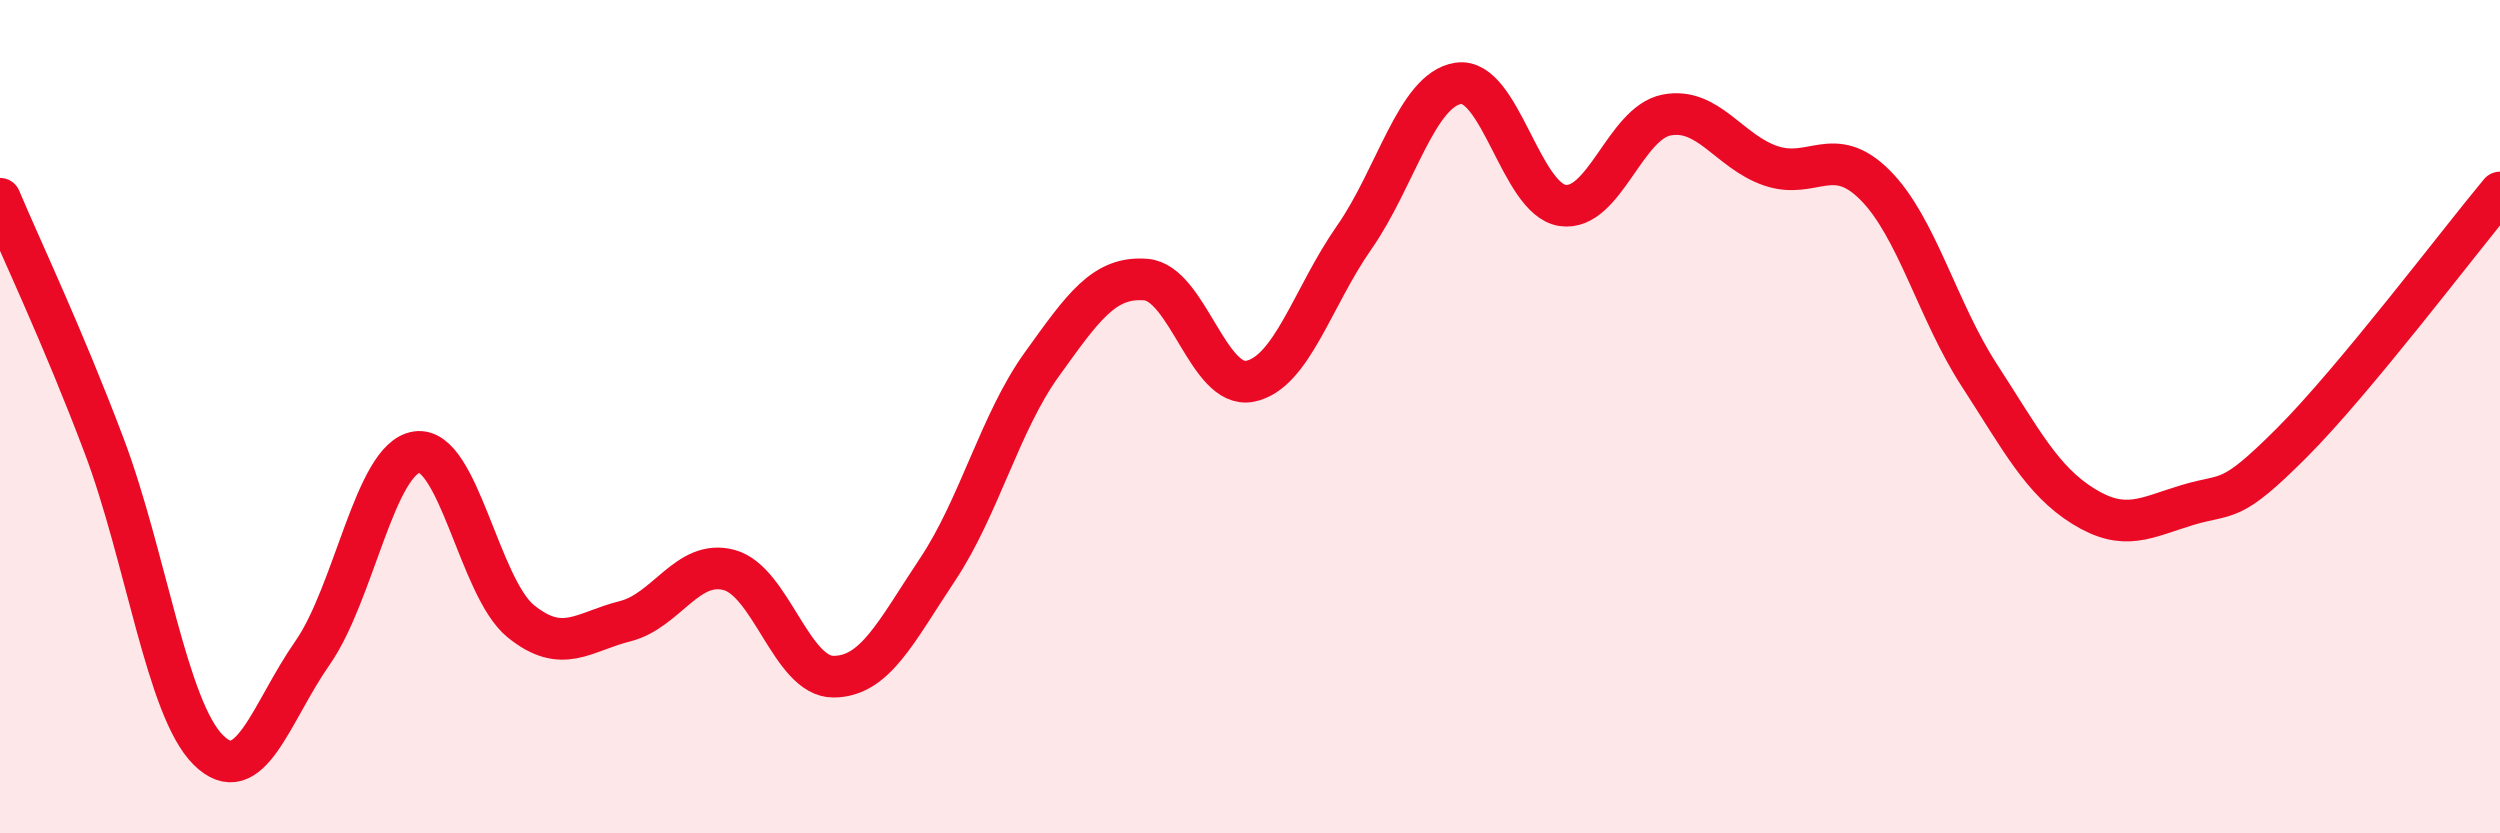
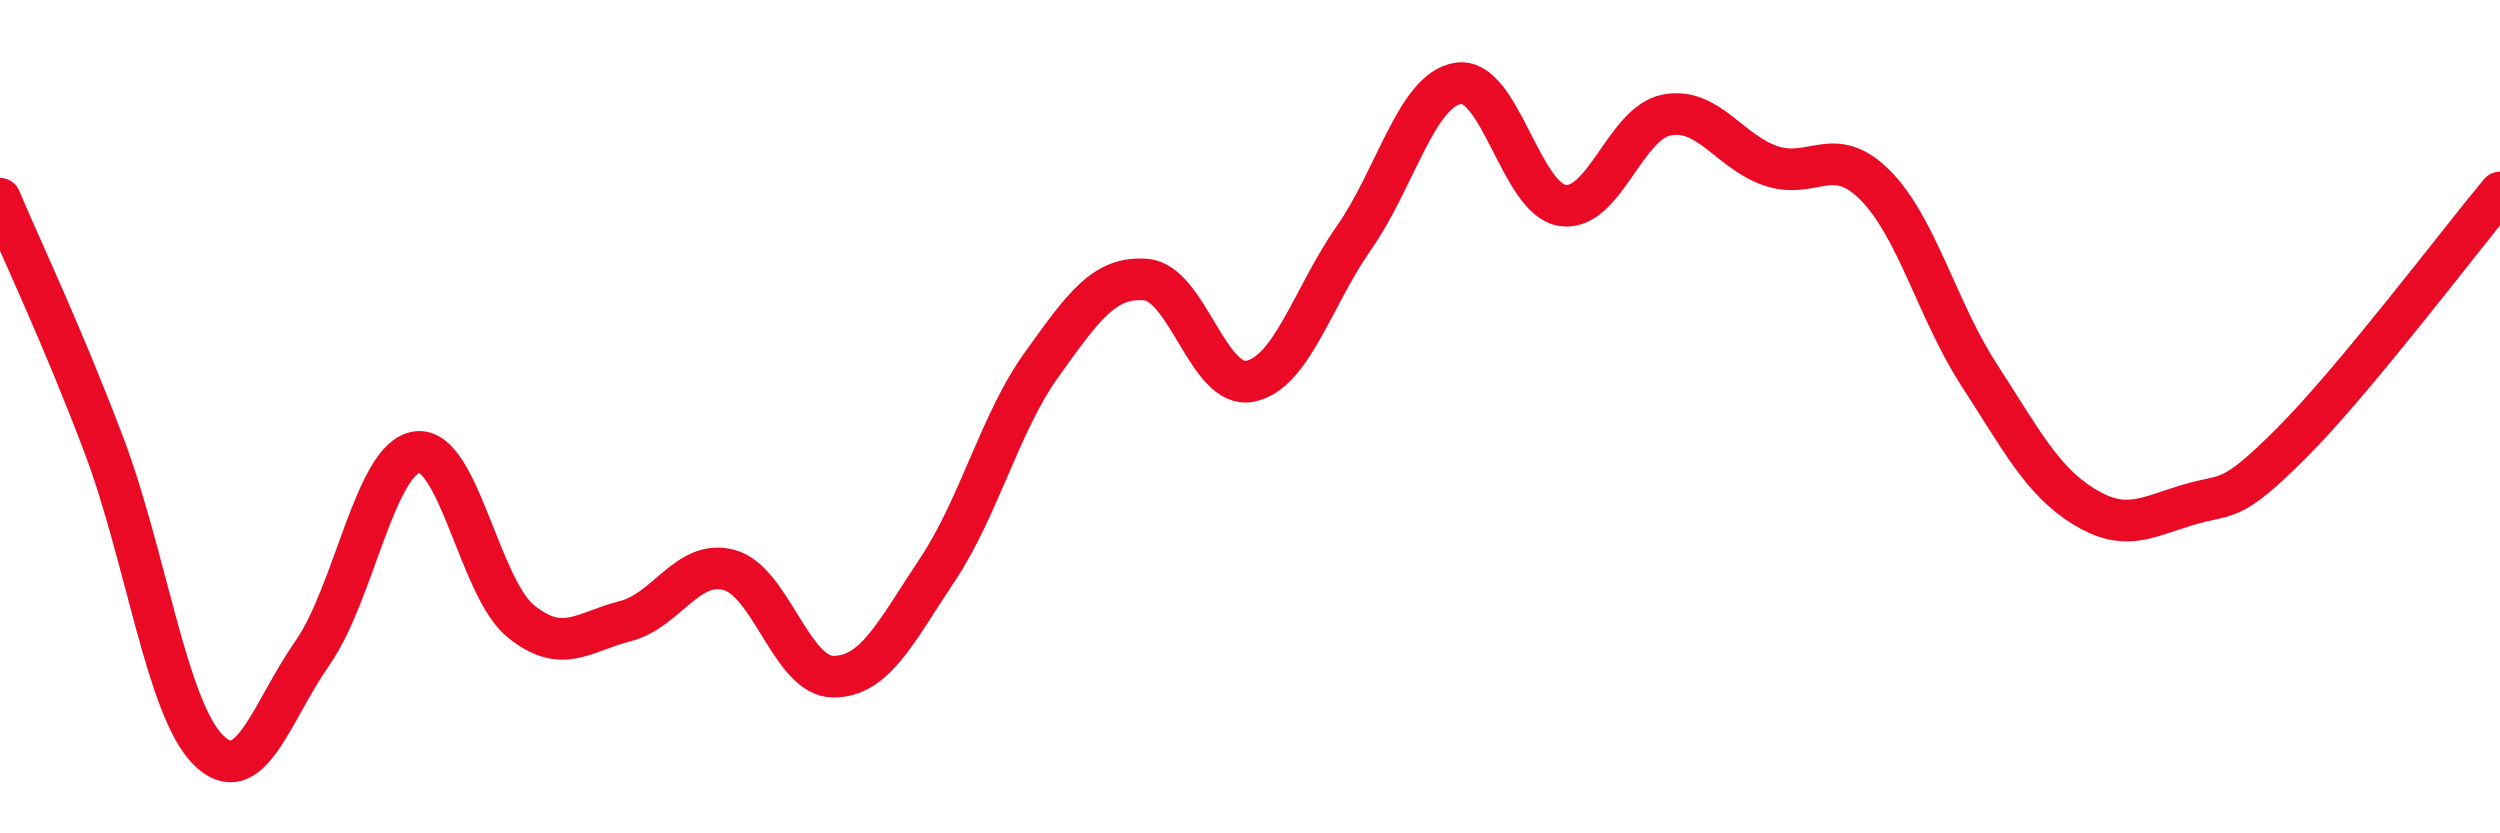
<svg xmlns="http://www.w3.org/2000/svg" width="60" height="20" viewBox="0 0 60 20">
-   <path d="M 0,4.77 C 0.5,5.96 1.5,8.05 2.5,10.7 C 3.5,13.35 4,17.01 5,18 C 6,18.99 6.5,17.1 7.5,15.67 C 8.5,14.24 9,11 10,10.85 C 11,10.7 11.5,14.1 12.5,14.91 C 13.5,15.72 14,15.16 15,14.91 C 16,14.66 16.5,13.41 17.5,13.68 C 18.5,13.95 19,16.24 20,16.24 C 21,16.24 21.5,15.17 22.5,13.67 C 23.5,12.17 24,10.14 25,8.75 C 26,7.36 26.5,6.63 27.5,6.71 C 28.5,6.79 29,9.35 30,9.15 C 31,8.95 31.5,7.13 32.5,5.7 C 33.5,4.27 34,2.15 35,2 C 36,1.85 36.5,4.78 37.5,4.93 C 38.5,5.08 39,2.95 40,2.76 C 41,2.57 41.5,3.64 42.5,3.98 C 43.5,4.32 44,3.44 45,4.44 C 46,5.44 46.5,7.46 47.5,9 C 48.5,10.54 49,11.53 50,12.15 C 51,12.77 51.5,12.42 52.5,12.12 C 53.5,11.82 53.5,12.13 55,10.63 C 56.5,9.13 59,5.82 60,4.62L60 20L0 20Z" fill="#EB0A25" opacity="0.1" stroke-linecap="round" stroke-linejoin="round" />
  <path d="M 0,4.77 C 0.5,5.96 1.5,8.05 2.5,10.7 C 3.5,13.35 4,17.01 5,18 C 6,18.99 6.5,17.1 7.5,15.67 C 8.5,14.24 9,11 10,10.85 C 11,10.7 11.5,14.1 12.5,14.91 C 13.5,15.72 14,15.16 15,14.91 C 16,14.66 16.5,13.41 17.5,13.68 C 18.5,13.95 19,16.24 20,16.24 C 21,16.24 21.5,15.17 22.5,13.67 C 23.5,12.17 24,10.14 25,8.75 C 26,7.36 26.5,6.63 27.5,6.71 C 28.5,6.79 29,9.35 30,9.15 C 31,8.95 31.5,7.13 32.5,5.7 C 33.5,4.27 34,2.15 35,2 C 36,1.85 36.5,4.78 37.5,4.93 C 38.5,5.08 39,2.95 40,2.76 C 41,2.57 41.5,3.64 42.5,3.98 C 43.5,4.32 44,3.44 45,4.44 C 46,5.44 46.5,7.46 47.5,9 C 48.5,10.54 49,11.53 50,12.15 C 51,12.77 51.5,12.42 52.5,12.12 C 53.5,11.82 53.5,12.13 55,10.63 C 56.5,9.13 59,5.82 60,4.62" stroke="#EB0A25" stroke-width="1" fill="none" stroke-linecap="round" stroke-linejoin="round" />
</svg>